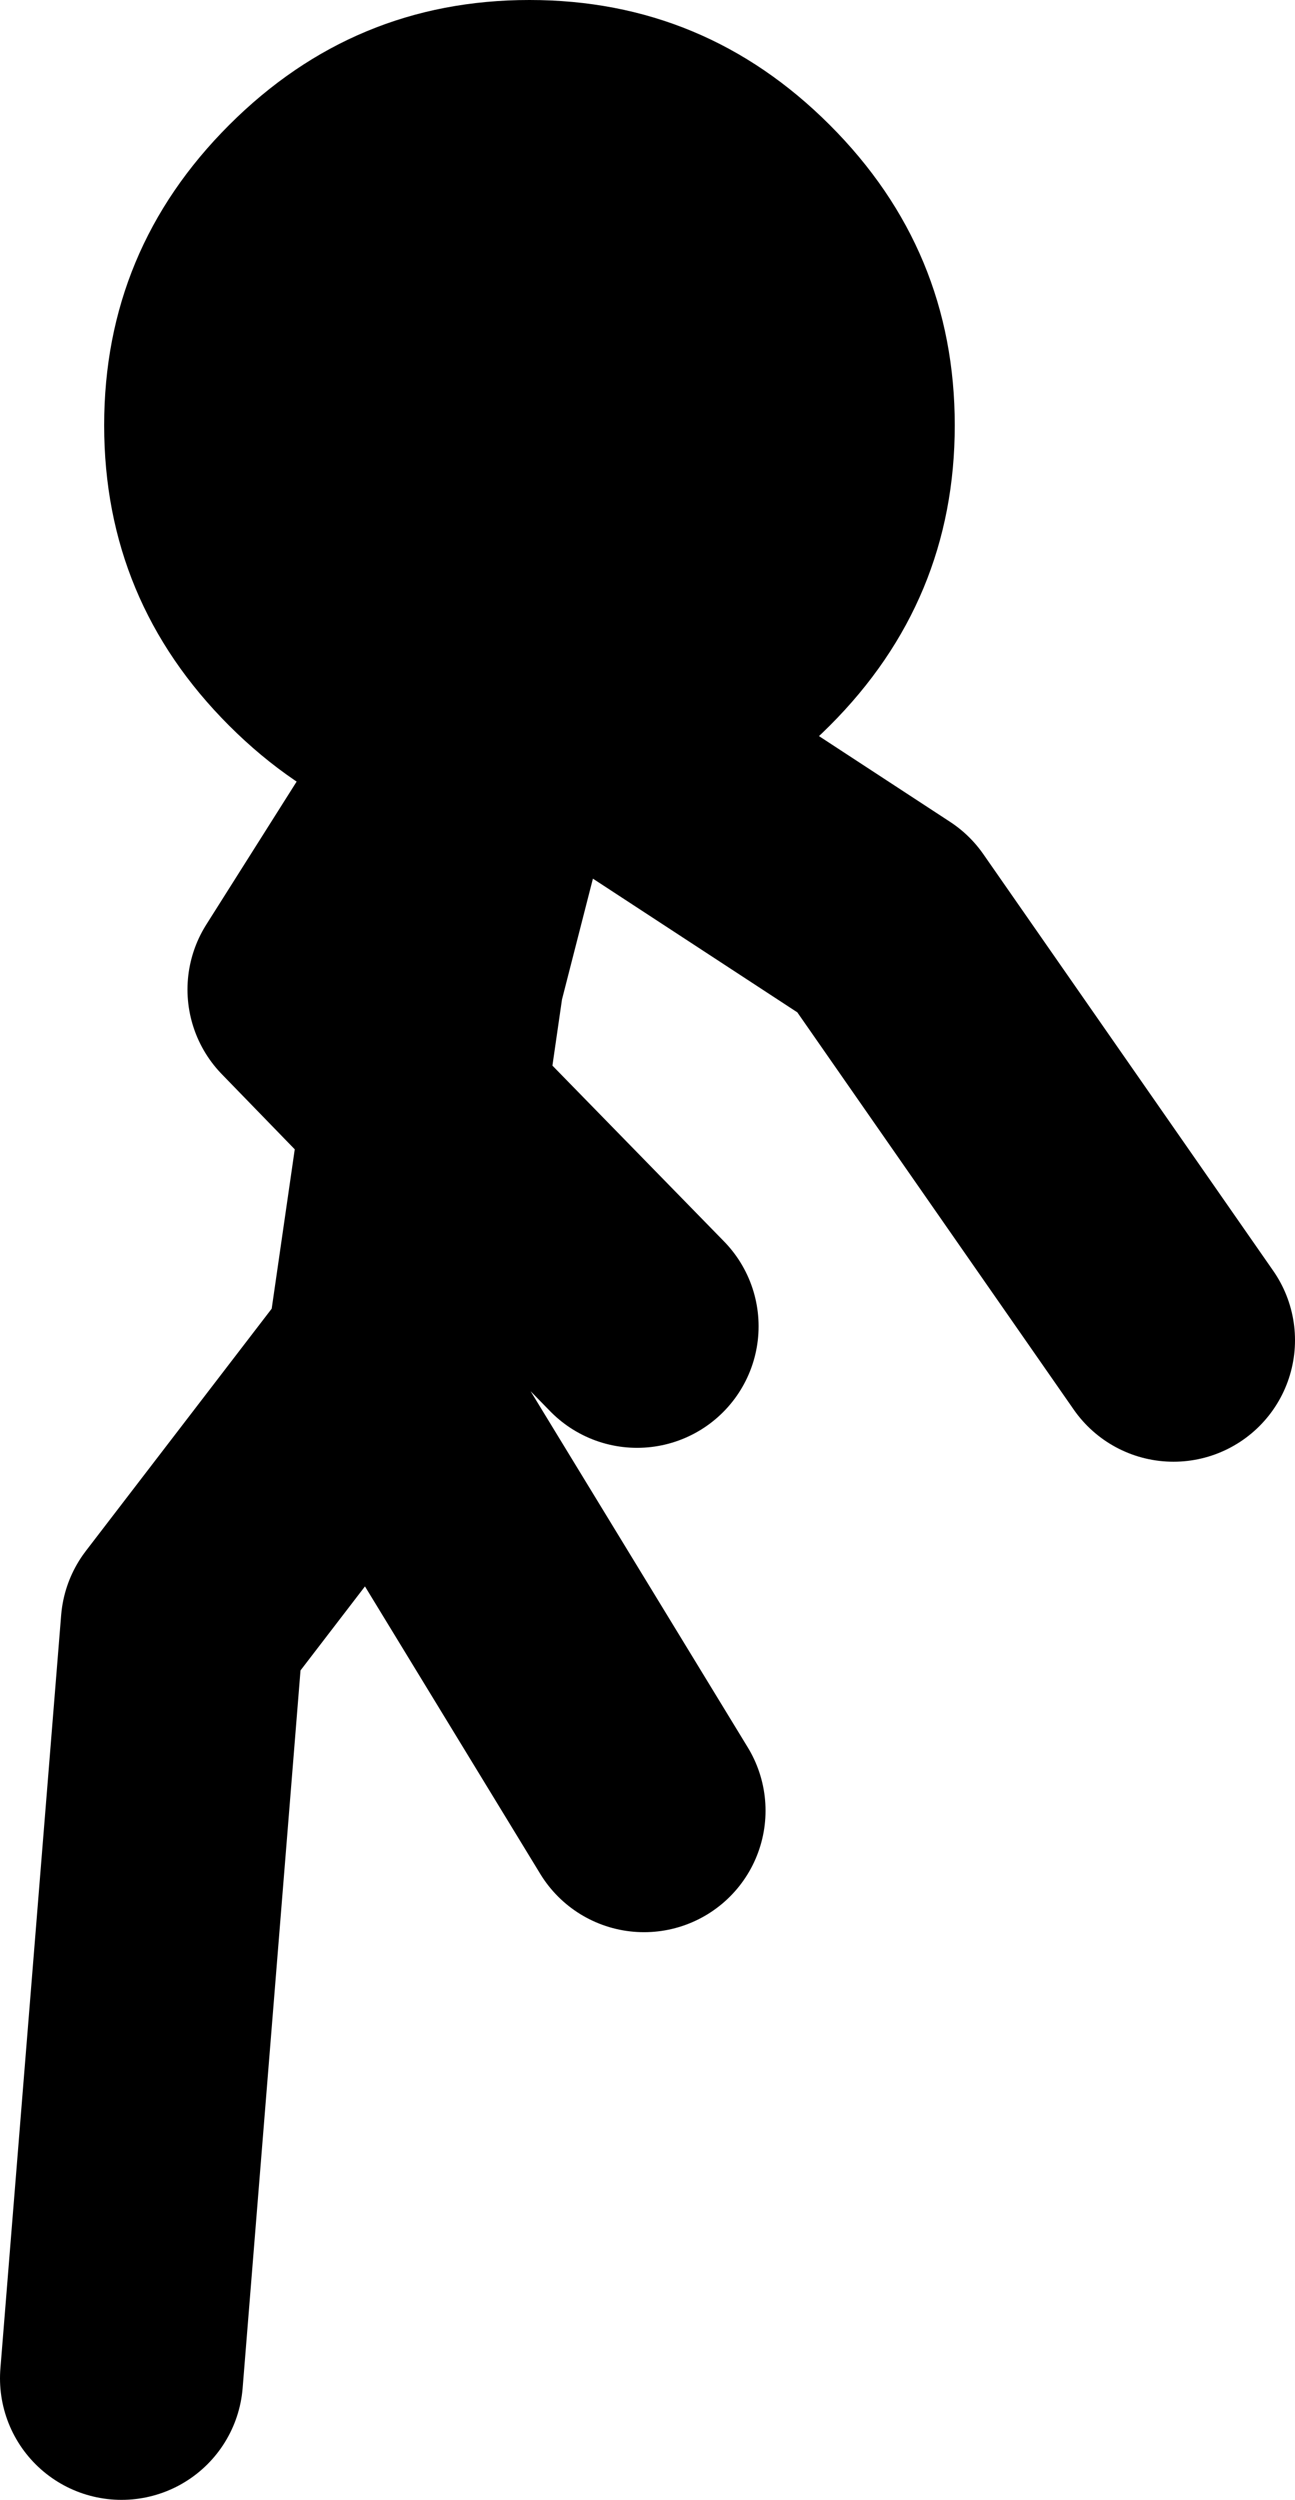
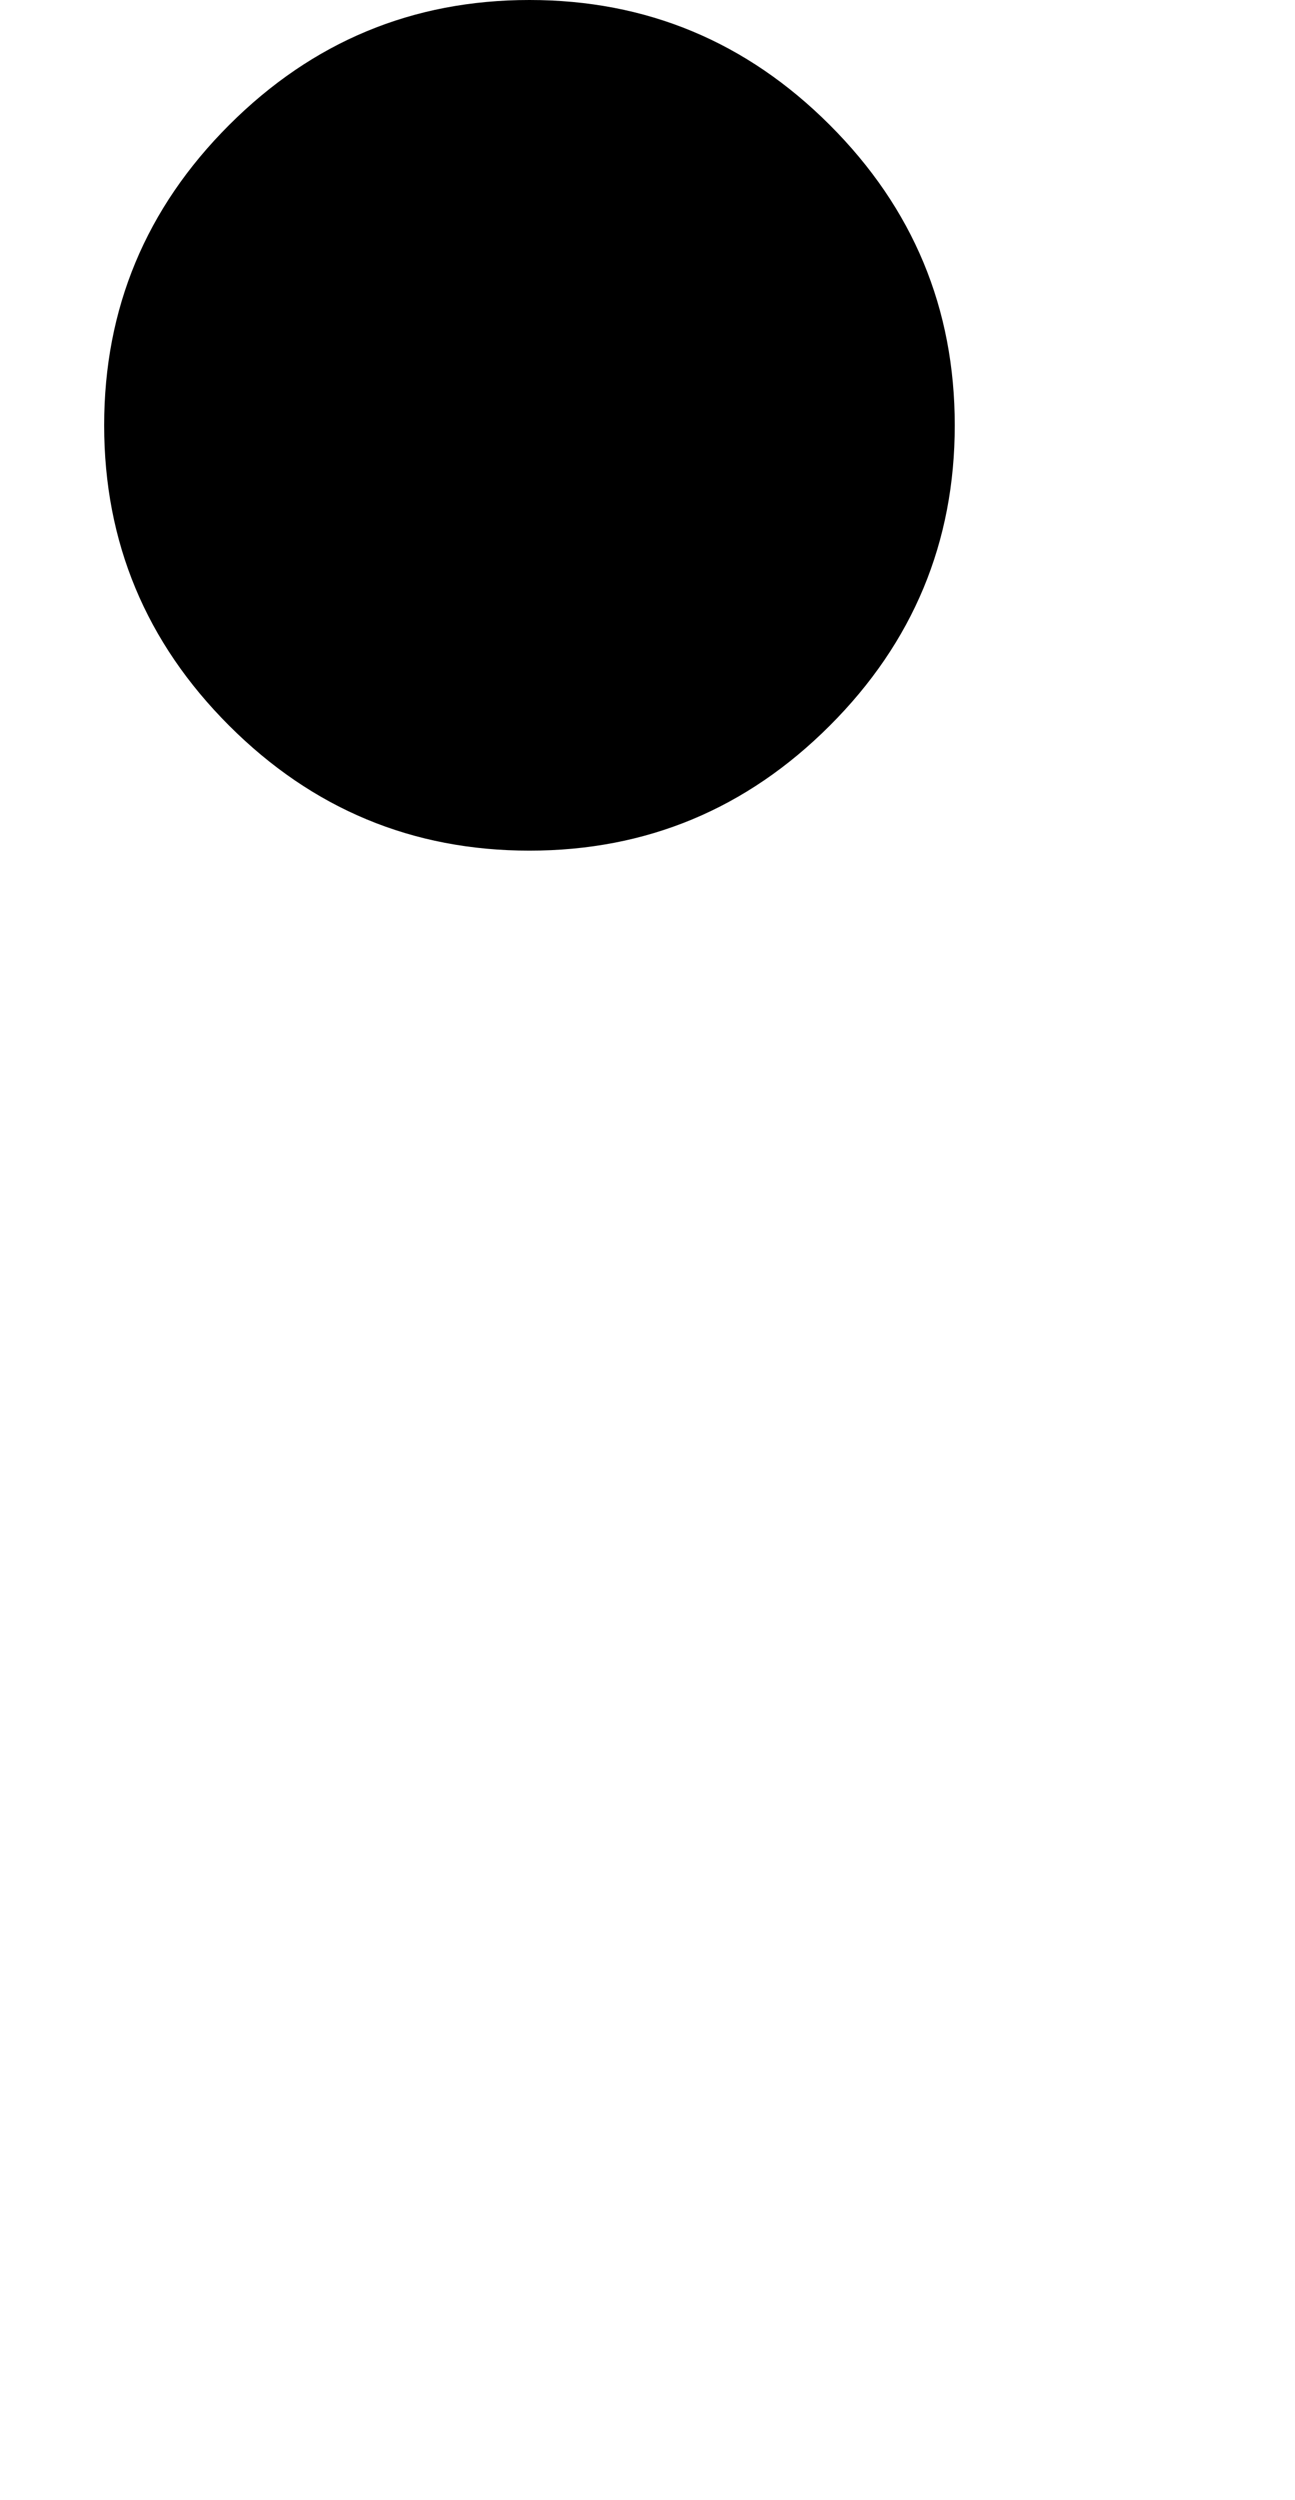
<svg xmlns="http://www.w3.org/2000/svg" height="72.0px" width="37.3px">
  <g transform="matrix(1.0, 0.0, 0.0, 1.0, -57.35, -9.25)">
-     <path d="M71.4 29.6 L66.25 37.75 69.55 41.15 70.1 37.35 72.25 28.95 82.8 35.85 91.15 47.85 M60.85 77.75 L62.6 56.05 68.2 48.75 68.4 49.1 69.55 41.15 75.7 47.45 M68.4 49.1 L75.9 61.4" fill="none" stroke="#000000" stroke-linecap="round" stroke-linejoin="round" stroke-width="7.0" />
    <path d="M81.25 12.85 Q84.85 16.45 84.85 21.5 84.85 26.55 81.25 30.15 77.65 33.75 72.6 33.75 67.55 33.75 63.95 30.15 60.35 26.55 60.35 21.5 60.35 16.45 63.95 12.85 67.55 9.25 72.6 9.25 77.65 9.25 81.25 12.85" fill="#000000" fill-rule="evenodd" stroke="none" />
  </g>
</svg>